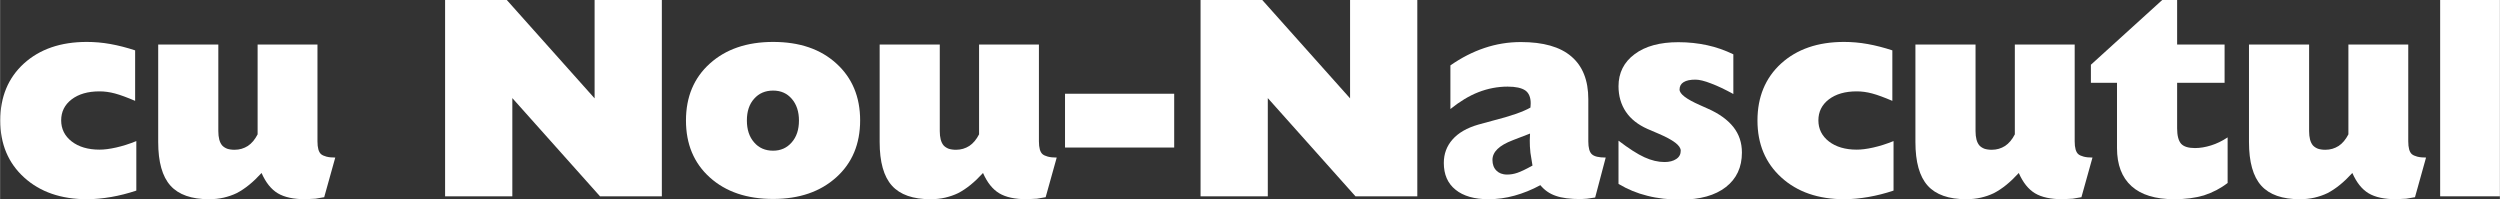
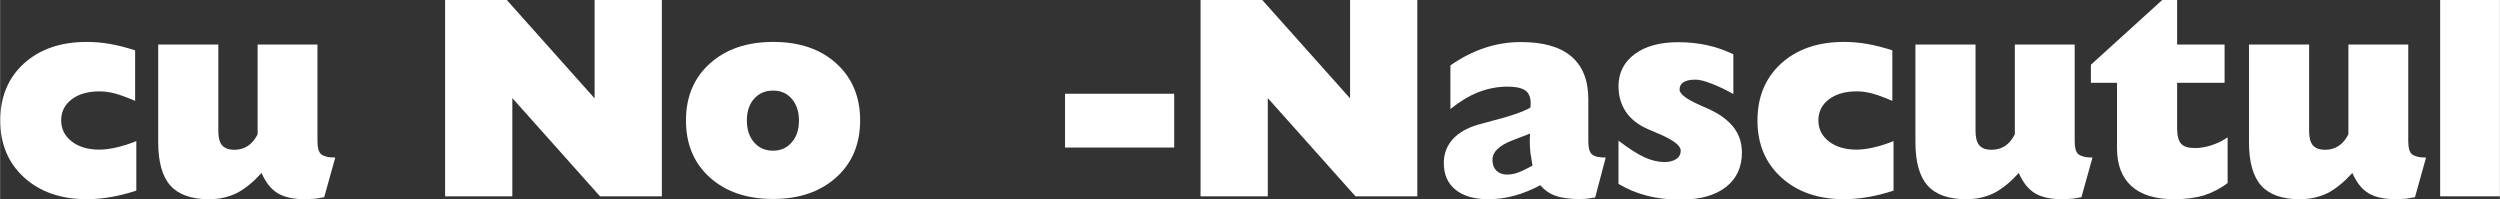
<svg xmlns="http://www.w3.org/2000/svg" xml:space="preserve" width="73.626mm" height="5.867mm" version="1.1" style="shape-rendering:geometricPrecision; text-rendering:geometricPrecision; image-rendering:optimizeQuality; fill-rule:evenodd; clip-rule:evenodd" viewBox="0 0 189.6 15.11">
  <rect x="0" y="0" width="189.6" height="15.11" fill="#333333" stroke="none" />
  <defs>
    <style type="text/css">
   
    .fil0 {fill:white;fill-rule:nonzero}
   
  </style>
  </defs>
  <g id="Layer_x0020_1">
    <g id="_1713919515776">
      <path class="fil0" d="M10.32 14.46c-0.63,0.21 -1.26,0.37 -1.89,0.48 -0.64,0.11 -1.25,0.17 -1.84,0.17 -1.97,0 -3.56,-0.55 -4.77,-1.65 -1.21,-1.1 -1.81,-2.54 -1.81,-4.32 0,-1.79 0.6,-3.23 1.79,-4.32 1.2,-1.09 2.79,-1.64 4.77,-1.64 0.59,0 1.19,0.05 1.8,0.16 0.61,0.11 1.23,0.27 1.87,0.48l0 3.83c-0.61,-0.26 -1.12,-0.45 -1.53,-0.56 -0.41,-0.11 -0.8,-0.16 -1.17,-0.16 -0.88,0 -1.58,0.2 -2.12,0.61 -0.53,0.41 -0.79,0.94 -0.79,1.59 0,0.65 0.27,1.19 0.8,1.6 0.53,0.41 1.24,0.62 2.11,0.62 0.35,0 0.76,-0.05 1.25,-0.16 0.49,-0.11 1,-0.27 1.54,-0.49l0 3.75z" />
      <path class="fil0" d="M24.56 14.96l-0.64 0.11 -0.77 0.04c-0.89,0 -1.59,-0.15 -2.09,-0.45 -0.5,-0.3 -0.91,-0.81 -1.23,-1.54 -0.63,0.69 -1.25,1.2 -1.89,1.53 -0.31,0.15 -0.64,0.26 -0.98,0.34 -0.35,0.08 -0.72,0.12 -1.11,0.12 -1.33,0 -2.31,-0.34 -2.93,-1.03 -0.62,-0.69 -0.93,-1.79 -0.93,-3.31l0 -7.39 4.56 0 0 6.56c0,0.49 0.09,0.85 0.29,1.09 0.1,0.11 0.23,0.19 0.38,0.25 0.15,0.05 0.34,0.08 0.56,0.08 0.38,0 0.71,-0.1 1.01,-0.29 0.29,-0.19 0.54,-0.49 0.74,-0.88l0 -6.81 4.54 0 0 7.34c0,0.49 0.09,0.81 0.27,0.97 0.09,0.08 0.23,0.14 0.41,0.19 0.19,0.05 0.41,0.07 0.67,0.07l-0.84 3.01z" />
      <polygon class="fil0" points="33.75,14.89 33.75,0 38.43,0 45.09,7.46 45.09,0 50.19,0 50.19,14.89 45.5,14.89 38.85,7.44 38.85,14.89 " />
      <path class="fil0" d="M56.64 9.14c0,0.69 0.18,1.24 0.55,1.66 0.36,0.42 0.84,0.63 1.44,0.63 0.57,0 1.05,-0.21 1.41,-0.63 0.37,-0.42 0.55,-0.97 0.55,-1.66 0,-0.67 -0.18,-1.22 -0.54,-1.64 -0.36,-0.42 -0.83,-0.63 -1.42,-0.63 -0.6,0 -1.08,0.21 -1.44,0.62 -0.37,0.41 -0.55,0.96 -0.55,1.65zm-4.62 0c0,-1.79 0.6,-3.23 1.81,-4.32 1.21,-1.09 2.81,-1.64 4.8,-1.64 2,0 3.6,0.54 4.8,1.64 1.2,1.09 1.8,2.53 1.8,4.31 0,1.79 -0.6,3.23 -1.81,4.32 -1.21,1.09 -2.8,1.64 -4.79,1.64 -1.99,0 -3.59,-0.54 -4.8,-1.63 -1.21,-1.09 -1.81,-2.53 -1.81,-4.32z" />
-       <path class="fil0" d="M79.28 14.96l-0.64 0.11 -0.77 0.04c-0.89,0 -1.59,-0.15 -2.09,-0.45 -0.5,-0.3 -0.91,-0.81 -1.23,-1.54 -0.63,0.69 -1.25,1.2 -1.89,1.53 -0.31,0.15 -0.64,0.26 -0.98,0.34 -0.35,0.08 -0.72,0.12 -1.11,0.12 -1.33,0 -2.31,-0.34 -2.93,-1.03 -0.62,-0.69 -0.93,-1.79 -0.93,-3.31l0 -7.39 4.56 0 0 6.56c0,0.49 0.09,0.85 0.29,1.09 0.1,0.11 0.23,0.19 0.38,0.25 0.15,0.05 0.34,0.08 0.56,0.08 0.38,0 0.71,-0.1 1.01,-0.29 0.29,-0.19 0.54,-0.49 0.74,-0.88l0 -6.81 4.54 0 0 7.34c0,0.49 0.09,0.81 0.27,0.97 0.09,0.08 0.23,0.14 0.41,0.19 0.19,0.05 0.41,0.07 0.67,0.07l-0.84 3.01z" />
      <polygon class="fil0" points="80.77,11.19 80.77,7.11 89.05,7.11 89.05,11.19 " />
      <polygon class="fil0" points="91.05,14.89 91.05,0 95.73,0 102.39,7.46 102.39,0 107.49,0 107.49,14.89 102.8,14.89 96.15,7.44 96.15,14.89 " />
      <path class="fil0" d="M116.23 12.58l-0.16 -0.99c-0.04,-0.34 -0.05,-0.65 -0.05,-0.93l0.01 -0.27 0.01 -0.26 -1.22 0.47 -0.1 0.04c-1.02,0.39 -1.53,0.88 -1.53,1.49 0,0.34 0.1,0.61 0.3,0.81 0.1,0.1 0.21,0.17 0.34,0.22 0.13,0.05 0.29,0.08 0.47,0.08 0.25,0 0.51,-0.04 0.77,-0.13 0.27,-0.09 0.65,-0.27 1.15,-0.55zm0.6 1.46c-0.66,0.36 -1.32,0.62 -1.97,0.8 -0.65,0.18 -1.31,0.27 -1.98,0.27 -1.06,0 -1.9,-0.24 -2.49,-0.72 -0.6,-0.48 -0.89,-1.16 -0.89,-2.03 0,-0.69 0.22,-1.28 0.66,-1.78 0.44,-0.5 1.09,-0.88 1.96,-1.13l1.1 -0.3c1.34,-0.34 2.29,-0.67 2.85,-0.99l0.01 -0.13 0.01 -0.2c0,-0.45 -0.14,-0.78 -0.41,-0.97 -0.28,-0.19 -0.72,-0.29 -1.34,-0.29 -0.75,0 -1.49,0.14 -2.21,0.42 -0.72,0.28 -1.42,0.71 -2.13,1.28l0 -3.31c0.83,-0.58 1.69,-1.02 2.58,-1.32 0.89,-0.3 1.81,-0.45 2.77,-0.45 1.69,0 2.97,0.36 3.82,1.09 0.86,0.73 1.29,1.81 1.29,3.25l0 3.2c0,0.48 0.09,0.81 0.27,0.97 0.18,0.17 0.53,0.25 1.05,0.25l-0.8 3.03 -0.62 0.09 -0.46 0.03c-0.81,0 -1.45,-0.08 -1.92,-0.25 -0.47,-0.16 -0.86,-0.44 -1.17,-0.82z" />
      <path class="fil0" d="M122.75 13.94l0 -3.27c0.79,0.6 1.44,1.02 1.97,1.26 0.53,0.24 1.03,0.36 1.52,0.36 0.37,0 0.67,-0.08 0.89,-0.23 0.23,-0.15 0.34,-0.36 0.34,-0.63 0,-0.39 -0.56,-0.81 -1.68,-1.29l-0.84 -0.36c-0.72,-0.32 -1.27,-0.75 -1.64,-1.3 -0.37,-0.55 -0.56,-1.2 -0.56,-1.94 0,-1.01 0.41,-1.83 1.22,-2.43 0.81,-0.61 1.92,-0.91 3.32,-0.91 0.77,0 1.5,0.08 2.19,0.23 0.69,0.15 1.34,0.38 1.98,0.69l0 3.01c-0.62,-0.34 -1.18,-0.61 -1.69,-0.8 -0.51,-0.2 -0.9,-0.29 -1.18,-0.29 -0.4,0 -0.69,0.06 -0.9,0.19 -0.2,0.12 -0.31,0.31 -0.31,0.56 0,0.34 0.52,0.73 1.54,1.18l0.58 0.26c0.87,0.38 1.52,0.85 1.96,1.4 0.44,0.56 0.65,1.2 0.65,1.94 0,1.12 -0.41,1.99 -1.22,2.62 -0.81,0.63 -1.95,0.95 -3.4,0.95 -0.92,0 -1.78,-0.09 -2.55,-0.29 -0.78,-0.19 -1.5,-0.49 -2.17,-0.89z" />
      <path class="fil0" d="M143.6 14.46c-0.63,0.21 -1.26,0.37 -1.89,0.48 -0.64,0.11 -1.25,0.17 -1.84,0.17 -1.97,0 -3.56,-0.55 -4.77,-1.65 -1.21,-1.1 -1.81,-2.54 -1.81,-4.32 0,-1.79 0.6,-3.23 1.79,-4.32 1.2,-1.09 2.79,-1.64 4.77,-1.64 0.59,0 1.19,0.05 1.8,0.16 0.61,0.11 1.23,0.27 1.87,0.48l0 3.83c-0.61,-0.26 -1.12,-0.45 -1.53,-0.56 -0.41,-0.11 -0.8,-0.16 -1.17,-0.16 -0.88,0 -1.58,0.2 -2.12,0.61 -0.53,0.41 -0.79,0.94 -0.79,1.59 0,0.65 0.27,1.19 0.8,1.6 0.53,0.41 1.24,0.62 2.11,0.62 0.35,0 0.76,-0.05 1.25,-0.16 0.49,-0.11 1,-0.27 1.54,-0.49l0 3.75z" />
      <path class="fil0" d="M157.84 14.96l-0.64 0.11 -0.77 0.04c-0.89,0 -1.59,-0.15 -2.09,-0.45 -0.5,-0.3 -0.91,-0.81 -1.23,-1.54 -0.63,0.69 -1.25,1.2 -1.89,1.53 -0.31,0.15 -0.64,0.26 -0.98,0.34 -0.35,0.08 -0.72,0.12 -1.11,0.12 -1.33,0 -2.31,-0.34 -2.93,-1.03 -0.62,-0.69 -0.93,-1.79 -0.93,-3.31l0 -7.39 4.56 0 0 6.56c0,0.49 0.09,0.85 0.29,1.09 0.1,0.11 0.23,0.19 0.38,0.25 0.15,0.05 0.34,0.08 0.56,0.08 0.38,0 0.71,-0.1 1.01,-0.29 0.29,-0.19 0.54,-0.49 0.74,-0.88l0 -6.81 4.54 0 0 7.34c0,0.49 0.09,0.81 0.27,0.97 0.09,0.08 0.23,0.14 0.41,0.19 0.19,0.05 0.41,0.07 0.67,0.07l-0.84 3.01z" />
      <path class="fil0" d="M168.96 13.87c-0.54,0.42 -1.14,0.73 -1.81,0.95 -0.64,0.19 -1.39,0.29 -2.25,0.29 -1.43,0 -2.51,-0.33 -3.24,-0.99 -0.73,-0.66 -1.1,-1.62 -1.1,-2.89l0 -4.95 -1.98 0 0 -1.37 5.41 -4.91 1.13 0 0 3.38 3.6 0 0 2.9 -3.6 0 0 3.45c0,0.55 0.1,0.94 0.3,1.17 0.2,0.22 0.55,0.33 1.05,0.33 0.4,0 0.8,-0.07 1.22,-0.2 0.42,-0.13 0.84,-0.33 1.26,-0.61l0 3.45z" />
      <path class="fil0" d="M183.14 14.96l-0.64 0.11 -0.77 0.04c-0.89,0 -1.59,-0.15 -2.09,-0.45 -0.5,-0.3 -0.91,-0.81 -1.23,-1.54 -0.63,0.69 -1.25,1.2 -1.89,1.53 -0.31,0.15 -0.64,0.26 -0.98,0.34 -0.35,0.08 -0.72,0.12 -1.11,0.12 -1.33,0 -2.31,-0.34 -2.93,-1.03 -0.62,-0.69 -0.93,-1.79 -0.93,-3.31l0 -7.39 4.56 0 0 6.56c0,0.49 0.09,0.85 0.29,1.09 0.1,0.11 0.23,0.19 0.38,0.25 0.15,0.05 0.34,0.08 0.56,0.08 0.38,0 0.71,-0.1 1.01,-0.29 0.29,-0.19 0.54,-0.49 0.74,-0.88l0 -6.81 4.54 0 0 7.34c0,0.49 0.09,0.81 0.27,0.97 0.09,0.08 0.23,0.14 0.41,0.19 0.19,0.05 0.41,0.07 0.67,0.07l-0.84 3.01z" />
      <polygon class="fil0" points="185.07,14.89 185.07,0 189.6,0 189.6,14.89 " />
    </g>
  </g>
</svg>